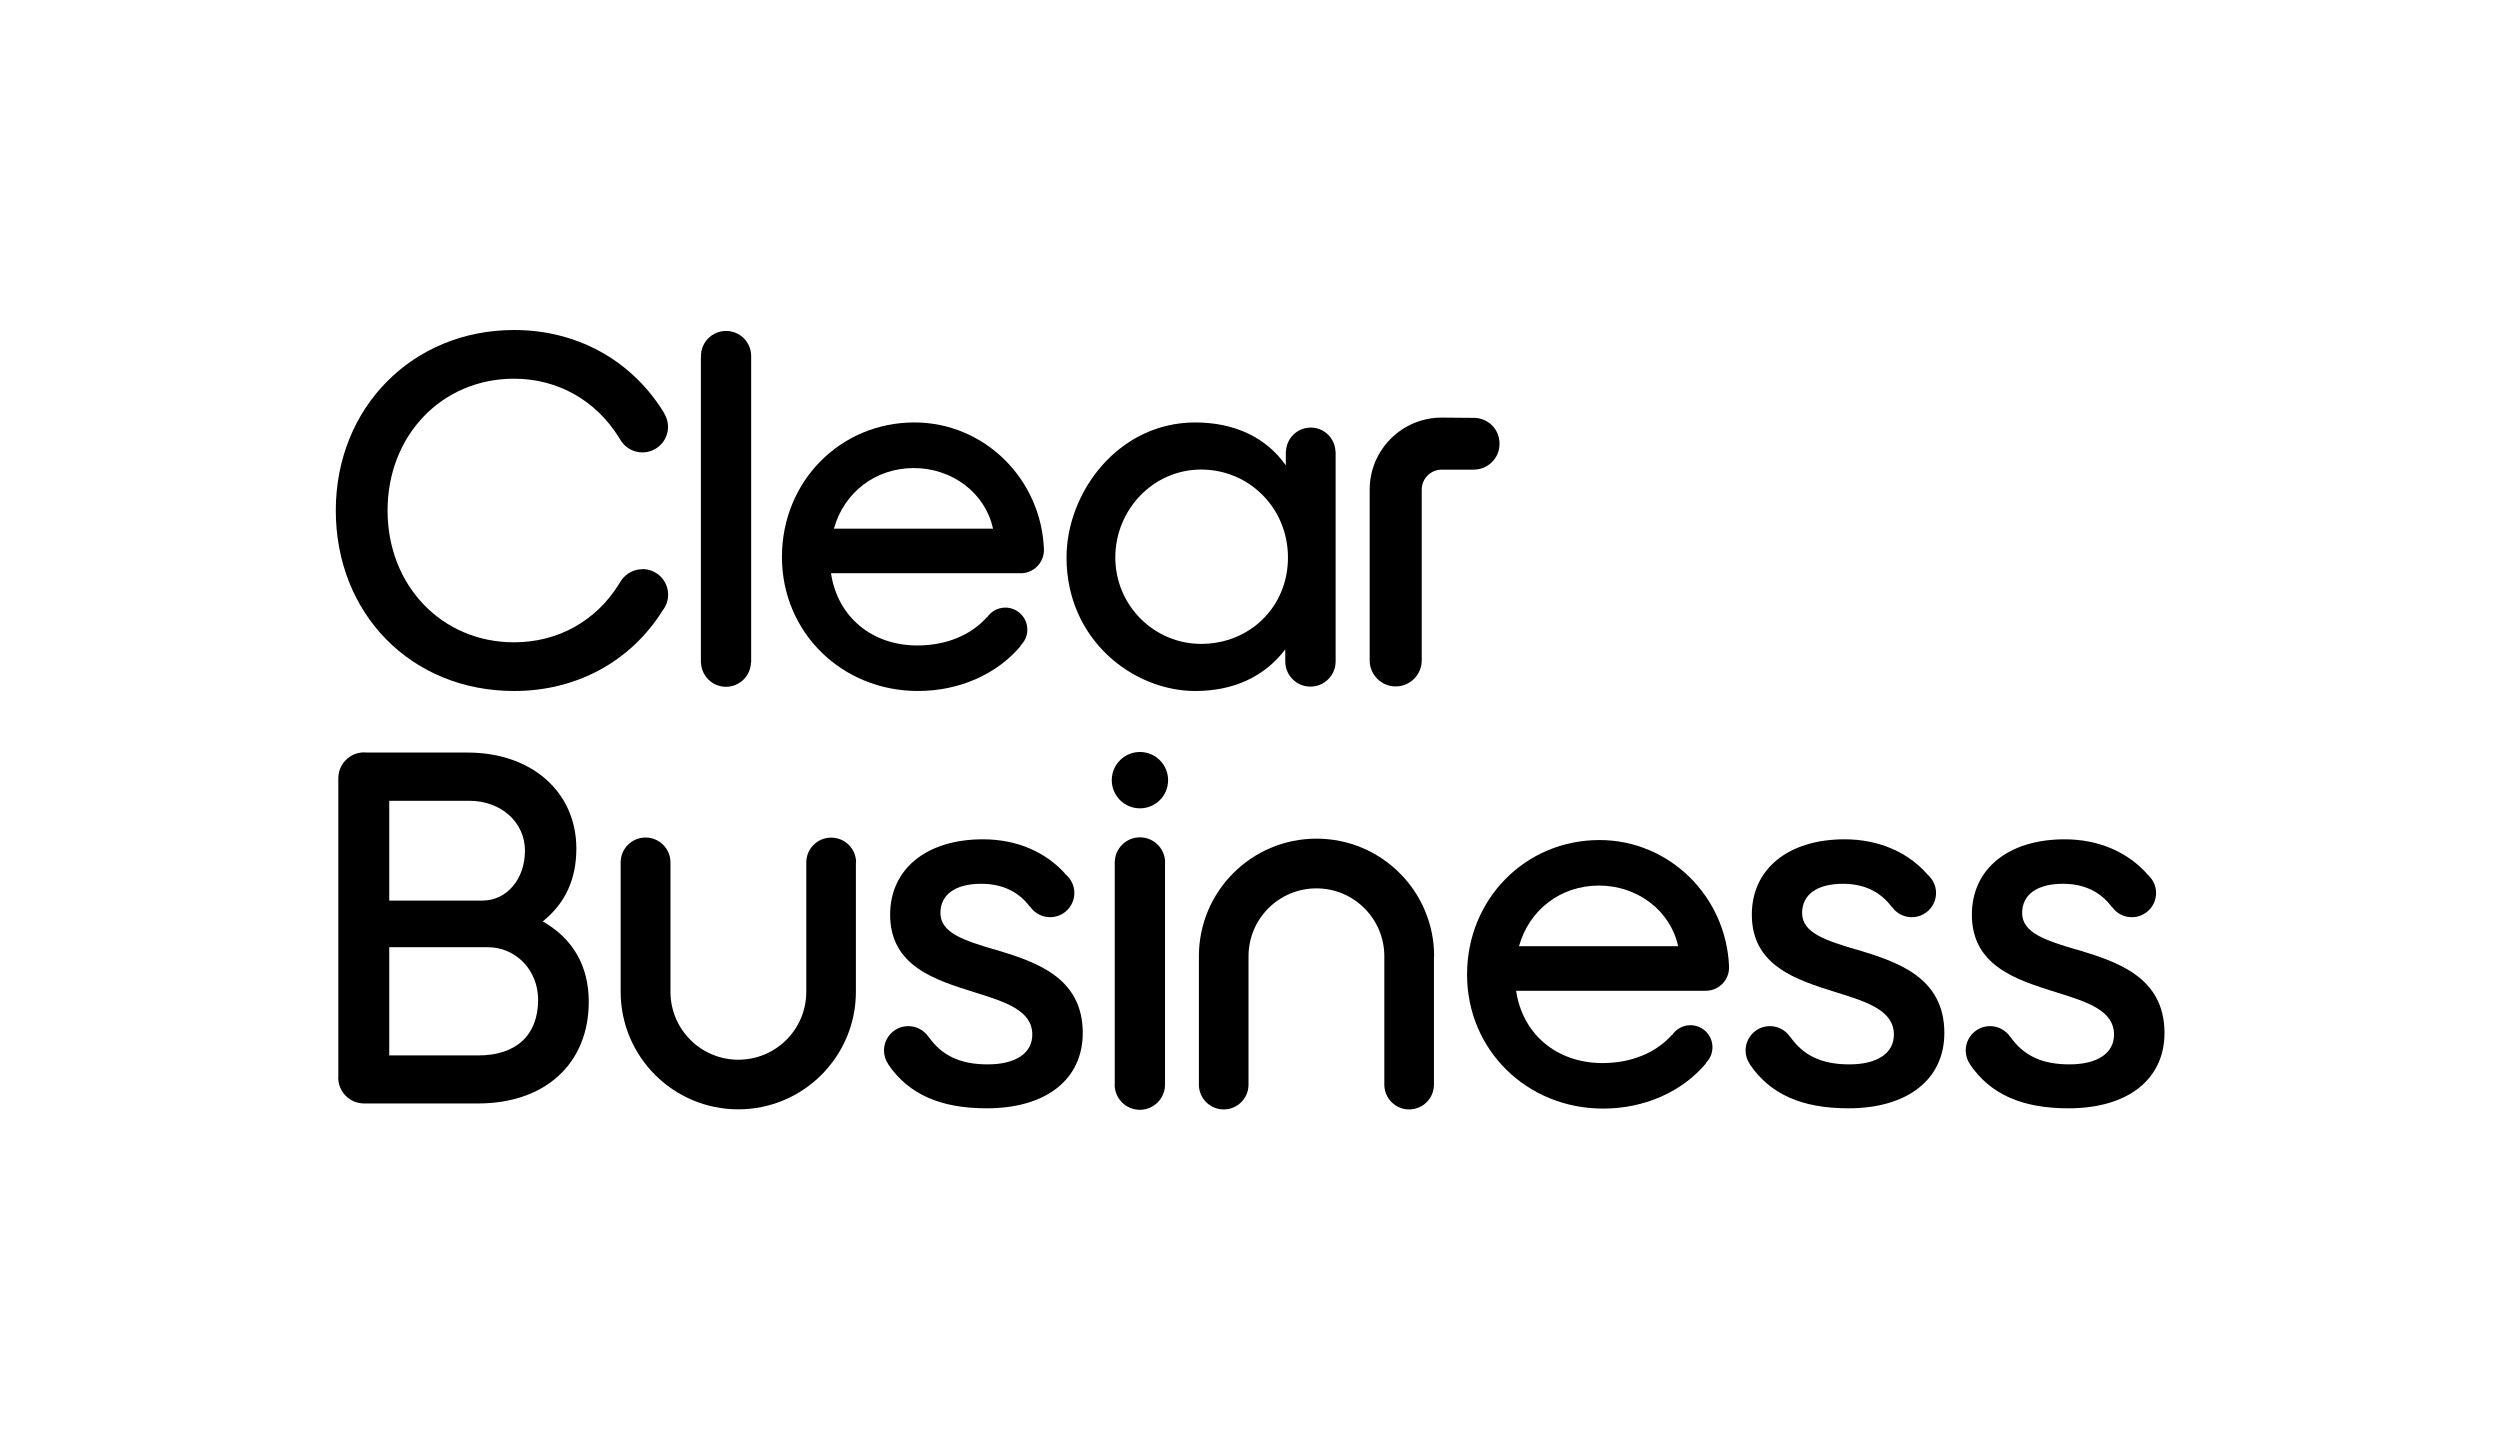
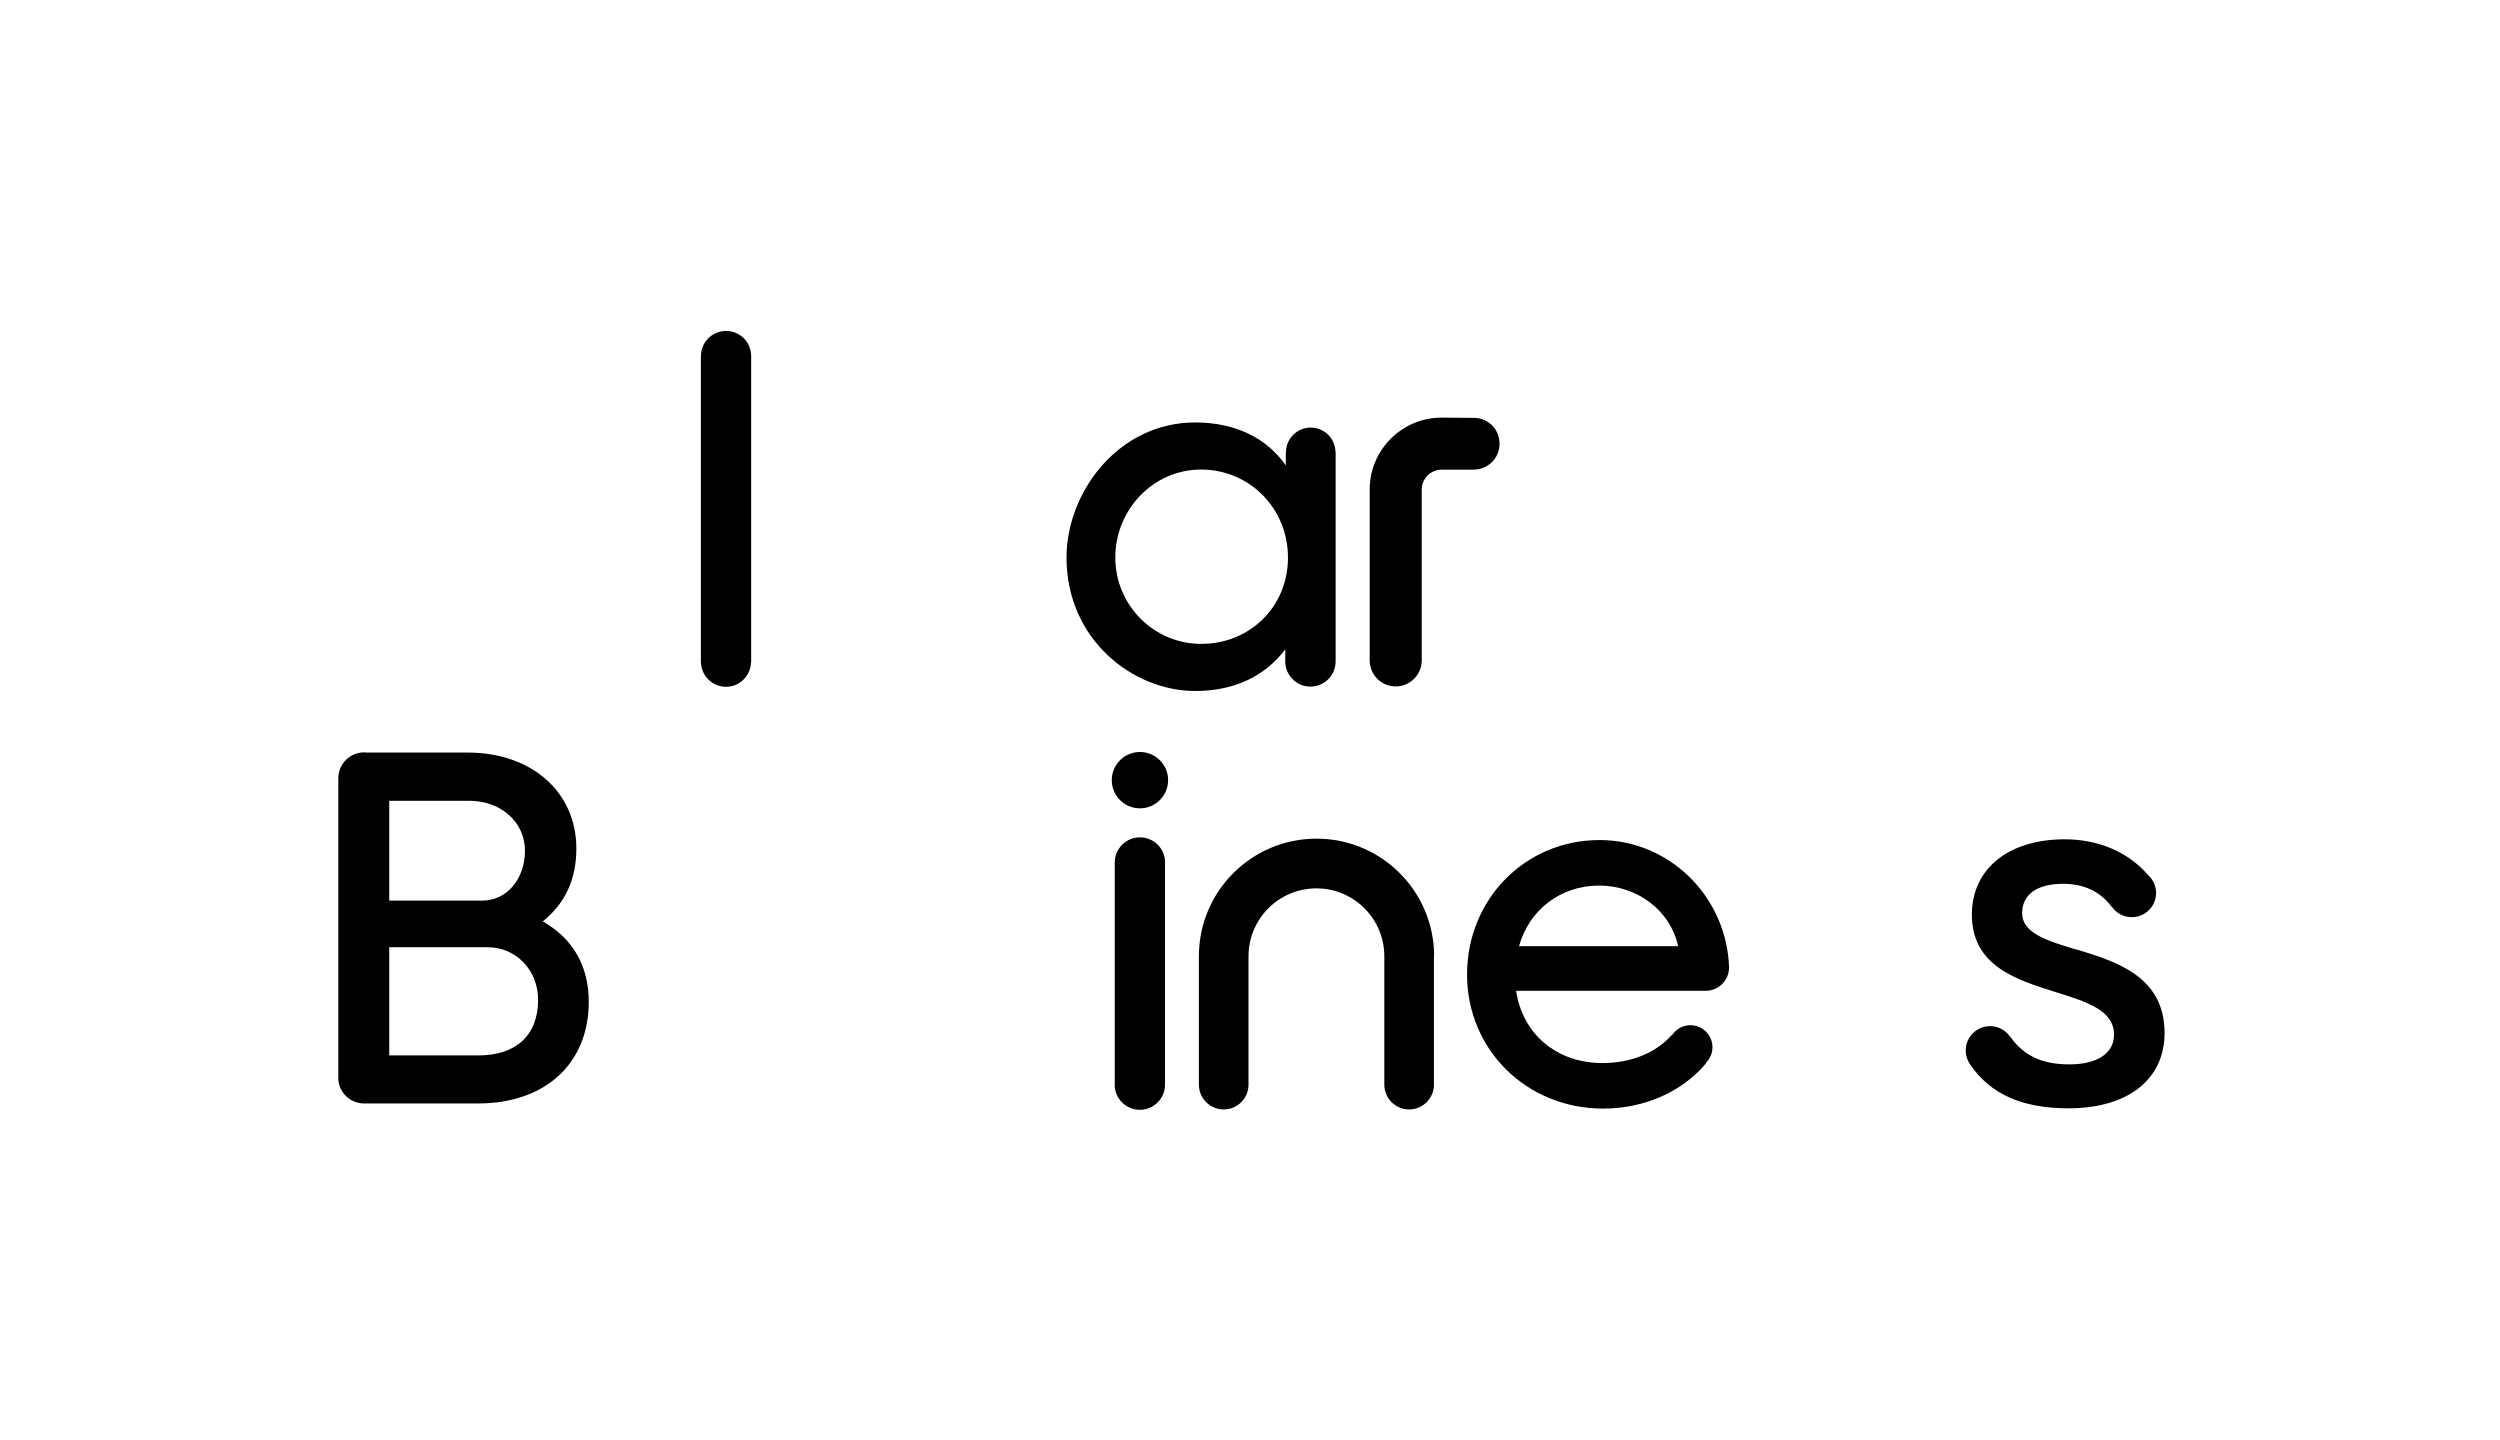
<svg xmlns="http://www.w3.org/2000/svg" id="Layer_2" data-name="Layer 2" viewBox="0 0 268.02 154.36">
  <defs>
    <style>
      .cls-1 {
        fill: #fff;
      }
    </style>
  </defs>
  <g id="Layer_1-2" data-name="Layer 1">
    <rect class="cls-1" width="268.02" height="154.36" />
    <g id="uuid-2504b9da-1b94-4550-b291-0f3e9e5af070" data-name="Layer 1-2">
      <path d="M162.85,101.44c1.09-3.91,4.47-6.5,8.57-6.5s7.65,2.65,8.49,6.5h-17.06ZM182.87,106.22c1.38,0,2.5-1.12,2.5-2.5,0-.01,0-.03,0-.04-.27-7.56-6.39-13.62-13.89-13.62-7.96,0-14.2,6.34-14.2,14.42s6.41,14.37,14.59,14.37c4.42,0,8.45-1.79,11.02-4.84-.01,0-.02-.02-.04-.03.46-.43.74-1.04.74-1.71,0-1.3-1.06-2.36-2.36-2.36-.82,0-1.54.42-1.96,1.05,0,0-.01-.01-.02-.02-1.71,1.93-4.37,3.03-7.45,3.03-4.9,0-8.57-3.09-9.26-7.75h20.31" />
-       <path d="M198.93,101.78c-3.07-.93-5.73-1.73-5.73-3.89,0-1.99,1.6-3.14,4.38-3.14,2.26,0,4.01.84,5.23,2.48,0,0,.01,0,.02-.01.47.67,1.24,1.11,2.13,1.11,1.44,0,2.6-1.17,2.6-2.6,0-.77-.34-1.45-.87-1.93-2.11-2.43-5.26-3.82-8.93-3.82-6.04,0-9.95,3.17-9.95,8.08,0,5.5,4.79,6.99,9,8.31,3.35,1.04,6.23,1.95,6.23,4.55,0,2-1.79,3.19-4.78,3.19s-4.94-.96-6.36-2.99c0,0,0,0-.01.01-.47-.68-1.26-1.12-2.14-1.12-1.44,0-2.61,1.17-2.61,2.61,0,.55.17,1.06.47,1.49h-.01c2.18,3.21,5.59,4.71,10.56,4.71,6.34,0,10.29-3.09,10.29-8.08,0-6.1-5.27-7.69-9.51-8.97" />
-       <path d="M91.78,92.47c0-1.47-1.19-2.67-2.67-2.67s-2.67,1.19-2.67,2.67h0s0,0,0,0c0,13.77,0,13.82,0,13.86,0,4.02-3.26,7.28-7.28,7.28s-7.28-3.26-7.28-7.28c0-.04,0-.09,0-13.78,0-.03,0-.05,0-.09,0-1.47-1.19-2.67-2.67-2.67s-2.67,1.19-2.67,2.67h0s0,0,0,0c0,13.77,0,13.82,0,13.86,0,6.97,5.65,12.61,12.61,12.61s12.61-5.65,12.61-12.61c0-.04,0-.09,0-13.8,0-.02,0-.04,0-.06" />
-       <path d="M106.55,101.78c-3.07-.93-5.73-1.73-5.73-3.89,0-1.99,1.6-3.14,4.38-3.14,2.26,0,4.01.84,5.23,2.48,0,0,.01,0,.02-.01.47.67,1.24,1.11,2.13,1.11,1.44,0,2.6-1.17,2.6-2.6,0-.77-.34-1.45-.87-1.93-2.11-2.43-5.26-3.82-8.93-3.82-6.04,0-9.95,3.17-9.95,8.08,0,5.5,4.79,6.99,9.01,8.31,3.34,1.04,6.23,1.95,6.23,4.55,0,2-1.79,3.19-4.78,3.19s-4.94-.96-6.36-2.99c0,0,0,0-.01.01-.47-.68-1.26-1.12-2.14-1.12-1.44,0-2.61,1.17-2.61,2.61,0,.55.17,1.06.47,1.49h-.01c2.18,3.21,5.59,4.71,10.56,4.71,6.35,0,10.29-3.09,10.29-8.08,0-6.1-5.27-7.69-9.51-8.97" />
      <path d="M124.91,92.47c0-1.49-1.21-2.7-2.7-2.7s-2.7,1.21-2.7,2.7c0,.03,0,.06,0,.09h0v23.59h0s-.01.08-.01.13c0,1.49,1.21,2.7,2.7,2.7s2.7-1.21,2.7-2.7c0-.04,0-.08-.01-.13h.01v-23.59h0s0-.06,0-.09" />
      <path d="M125.23,83.64c0,1.67-1.35,3.02-3.02,3.02s-3.02-1.35-3.02-3.02,1.35-3.02,3.02-3.02,3.02,1.35,3.02,3.02" />
      <path d="M153.75,102.52c0-6.97-5.65-12.61-12.61-12.61s-12.61,5.64-12.61,12.61c0,.04,0,.09,0,13.71h0s0,.03,0,.05c0,1.47,1.19,2.66,2.66,2.66s2.66-1.19,2.66-2.66c0-.01,0-.03,0-.05h0c0-13.62,0-13.67,0-13.71,0-4.02,3.26-7.28,7.28-7.28s7.28,3.26,7.28,7.28c0,.04,0,.09,0,13.71h0s0,.03,0,.05c0,1.47,1.19,2.66,2.66,2.66s2.66-1.19,2.66-2.66c0-.01,0-.03,0-.05h0c0-13.62,0-13.67,0-13.71" />
      <path d="M51.27,113.15h-9.54v-11.6h10.56c3.03,0,5.4,2.47,5.4,5.63,0,3.79-2.34,5.97-6.42,5.97M50.31,85.85c3.41,0,5.97,2.3,5.97,5.35s-1.96,5.35-4.56,5.35h-9.99v-10.7h8.58ZM58.19,98.78c2.42-1.95,3.6-4.52,3.6-7.81,0-6.06-4.79-10.29-11.65-10.29h-10.86c-.08,0-.15-.02-.23-.02-1.54,0-2.78,1.24-2.78,2.78,0,.02,0,.04,0,.06h0v31.91h0s-.01.07-.01.11c0,1.54,1.24,2.78,2.78,2.78h12.21c7.21,0,11.87-4.28,11.87-10.91,0-3.83-1.71-6.79-4.96-8.62" />
-       <path d="M222.52,101.78c-3.07-.93-5.73-1.73-5.73-3.89,0-1.99,1.6-3.14,4.38-3.14,2.26,0,4.01.84,5.23,2.48,0,0,.01,0,.02-.01.47.67,1.24,1.11,2.13,1.11,1.44,0,2.6-1.17,2.6-2.6,0-.77-.34-1.45-.87-1.93-2.11-2.43-5.26-3.82-8.93-3.82-6.04,0-9.95,3.17-9.95,8.08,0,5.5,4.79,6.99,9.01,8.31,3.35,1.04,6.23,1.95,6.23,4.55,0,2-1.79,3.19-4.78,3.19s-4.94-.96-6.36-2.99c0,0,0,0-.01.01-.47-.68-1.26-1.12-2.14-1.12-1.44,0-2.61,1.17-2.61,2.61,0,.55.17,1.06.47,1.49h-.01c2.18,3.21,5.59,4.71,10.56,4.71,6.35,0,10.29-3.09,10.29-8.08,0-6.1-5.27-7.69-9.51-8.97" />
-       <path d="M68.88,61.02c-.95,0-1.79.49-2.29,1.22h0l-.23.37c-2.46,3.98-6.56,6.25-11.25,6.25-7.73,0-13.56-6.07-13.56-14.13s5.83-14.13,13.56-14.13c4.66,0,8.76,2.3,11.25,6.31l.23.37h0c.49.74,1.33,1.22,2.28,1.22,1.52,0,2.75-1.23,2.75-2.75,0-.52-.16-1.01-.41-1.42h.02s-.23-.37-.23-.37c-3.47-5.45-9.26-8.58-15.88-8.58-10.9,0-19.12,8.32-19.12,19.35s8.04,19.35,19.12,19.35c6.66,0,12.45-3.13,15.89-8.58l.04-.07c.36-.46.58-1.04.58-1.67,0-1.52-1.23-2.75-2.75-2.75" />
-       <path d="M89.4,56.68c1.09-3.91,4.47-6.5,8.57-6.5s7.65,2.65,8.49,6.5h-17.06,0ZM109.42,61.46c1.38,0,2.5-1.12,2.5-2.5,0-.01,0-.02,0-.04-.27-7.56-6.39-13.63-13.89-13.63-7.96,0-14.2,6.34-14.2,14.42s6.41,14.37,14.59,14.37c4.42,0,8.45-1.79,11.02-4.84-.01,0-.02-.02-.04-.03.46-.43.74-1.04.74-1.71,0-1.3-1.06-2.36-2.36-2.36-.82,0-1.54.42-1.96,1.05,0,0-.01-.01-.02-.02-1.71,1.93-4.37,3.03-7.45,3.03-4.9,0-8.57-3.09-9.26-7.75h20.31" />
+       <path d="M222.52,101.78c-3.07-.93-5.73-1.73-5.73-3.89,0-1.99,1.6-3.14,4.38-3.14,2.26,0,4.01.84,5.23,2.48,0,0,.01,0,.02-.01.47.67,1.24,1.11,2.13,1.11,1.44,0,2.6-1.17,2.6-2.6,0-.77-.34-1.45-.87-1.93-2.11-2.43-5.26-3.82-8.93-3.82-6.04,0-9.95,3.17-9.95,8.08,0,5.5,4.79,6.99,9.01,8.31,3.35,1.04,6.23,1.95,6.23,4.55,0,2-1.79,3.19-4.78,3.19s-4.94-.96-6.36-2.99c0,0,0,0-.01.01-.47-.68-1.26-1.12-2.14-1.12-1.44,0-2.61,1.17-2.61,2.61,0,.55.17,1.06.47,1.49c2.18,3.21,5.59,4.71,10.56,4.71,6.35,0,10.29-3.09,10.29-8.08,0-6.1-5.27-7.69-9.51-8.97" />
      <path d="M128.77,69.03c-5.07,0-9.2-4.15-9.2-9.26s4.04-9.43,9.2-9.43,9.31,4.14,9.31,9.43-4.09,9.26-9.31,9.26M143.19,70.89h0v-22.49h-.02c-.05-1.42-1.21-2.56-2.65-2.56s-2.6,1.14-2.65,2.56h-.02v1.49c-2.09-2.98-5.48-4.6-9.71-4.6-8.25,0-13.8,7.49-13.8,14.48,0,8.84,7.16,14.31,13.8,14.31,4.12,0,7.43-1.54,9.65-4.46v1.26h0s0,.02,0,.03c0,1.49,1.21,2.7,2.7,2.7s2.7-1.21,2.7-2.7c0,0,0-.02,0-.03" />
      <path d="M80.55,38.25h-.02s0-.05,0-.08c0-1.49-1.2-2.69-2.69-2.69s-2.69,1.2-2.69,2.69c0,.03,0,.05,0,.08h-.01v32.78h.01c.05,1.44,1.22,2.6,2.68,2.6s2.63-1.16,2.68-2.6h.02v-32.78h0Z" />
      <path d="M158.16,44.8s-3.49-.03-3.6-.03c-4.26,0-7.72,3.46-7.72,7.72v.02h0v18.32h0c.02,1.53,1.26,2.76,2.79,2.76s2.77-1.23,2.79-2.76h0v-18.32h0v-.02c0-1.18.96-2.14,2.14-2.14.11,0,3.27,0,3.41,0,1.55,0,2.79-1.22,2.79-2.77s-1.15-2.68-2.6-2.78" />
    </g>
  </g>
</svg>